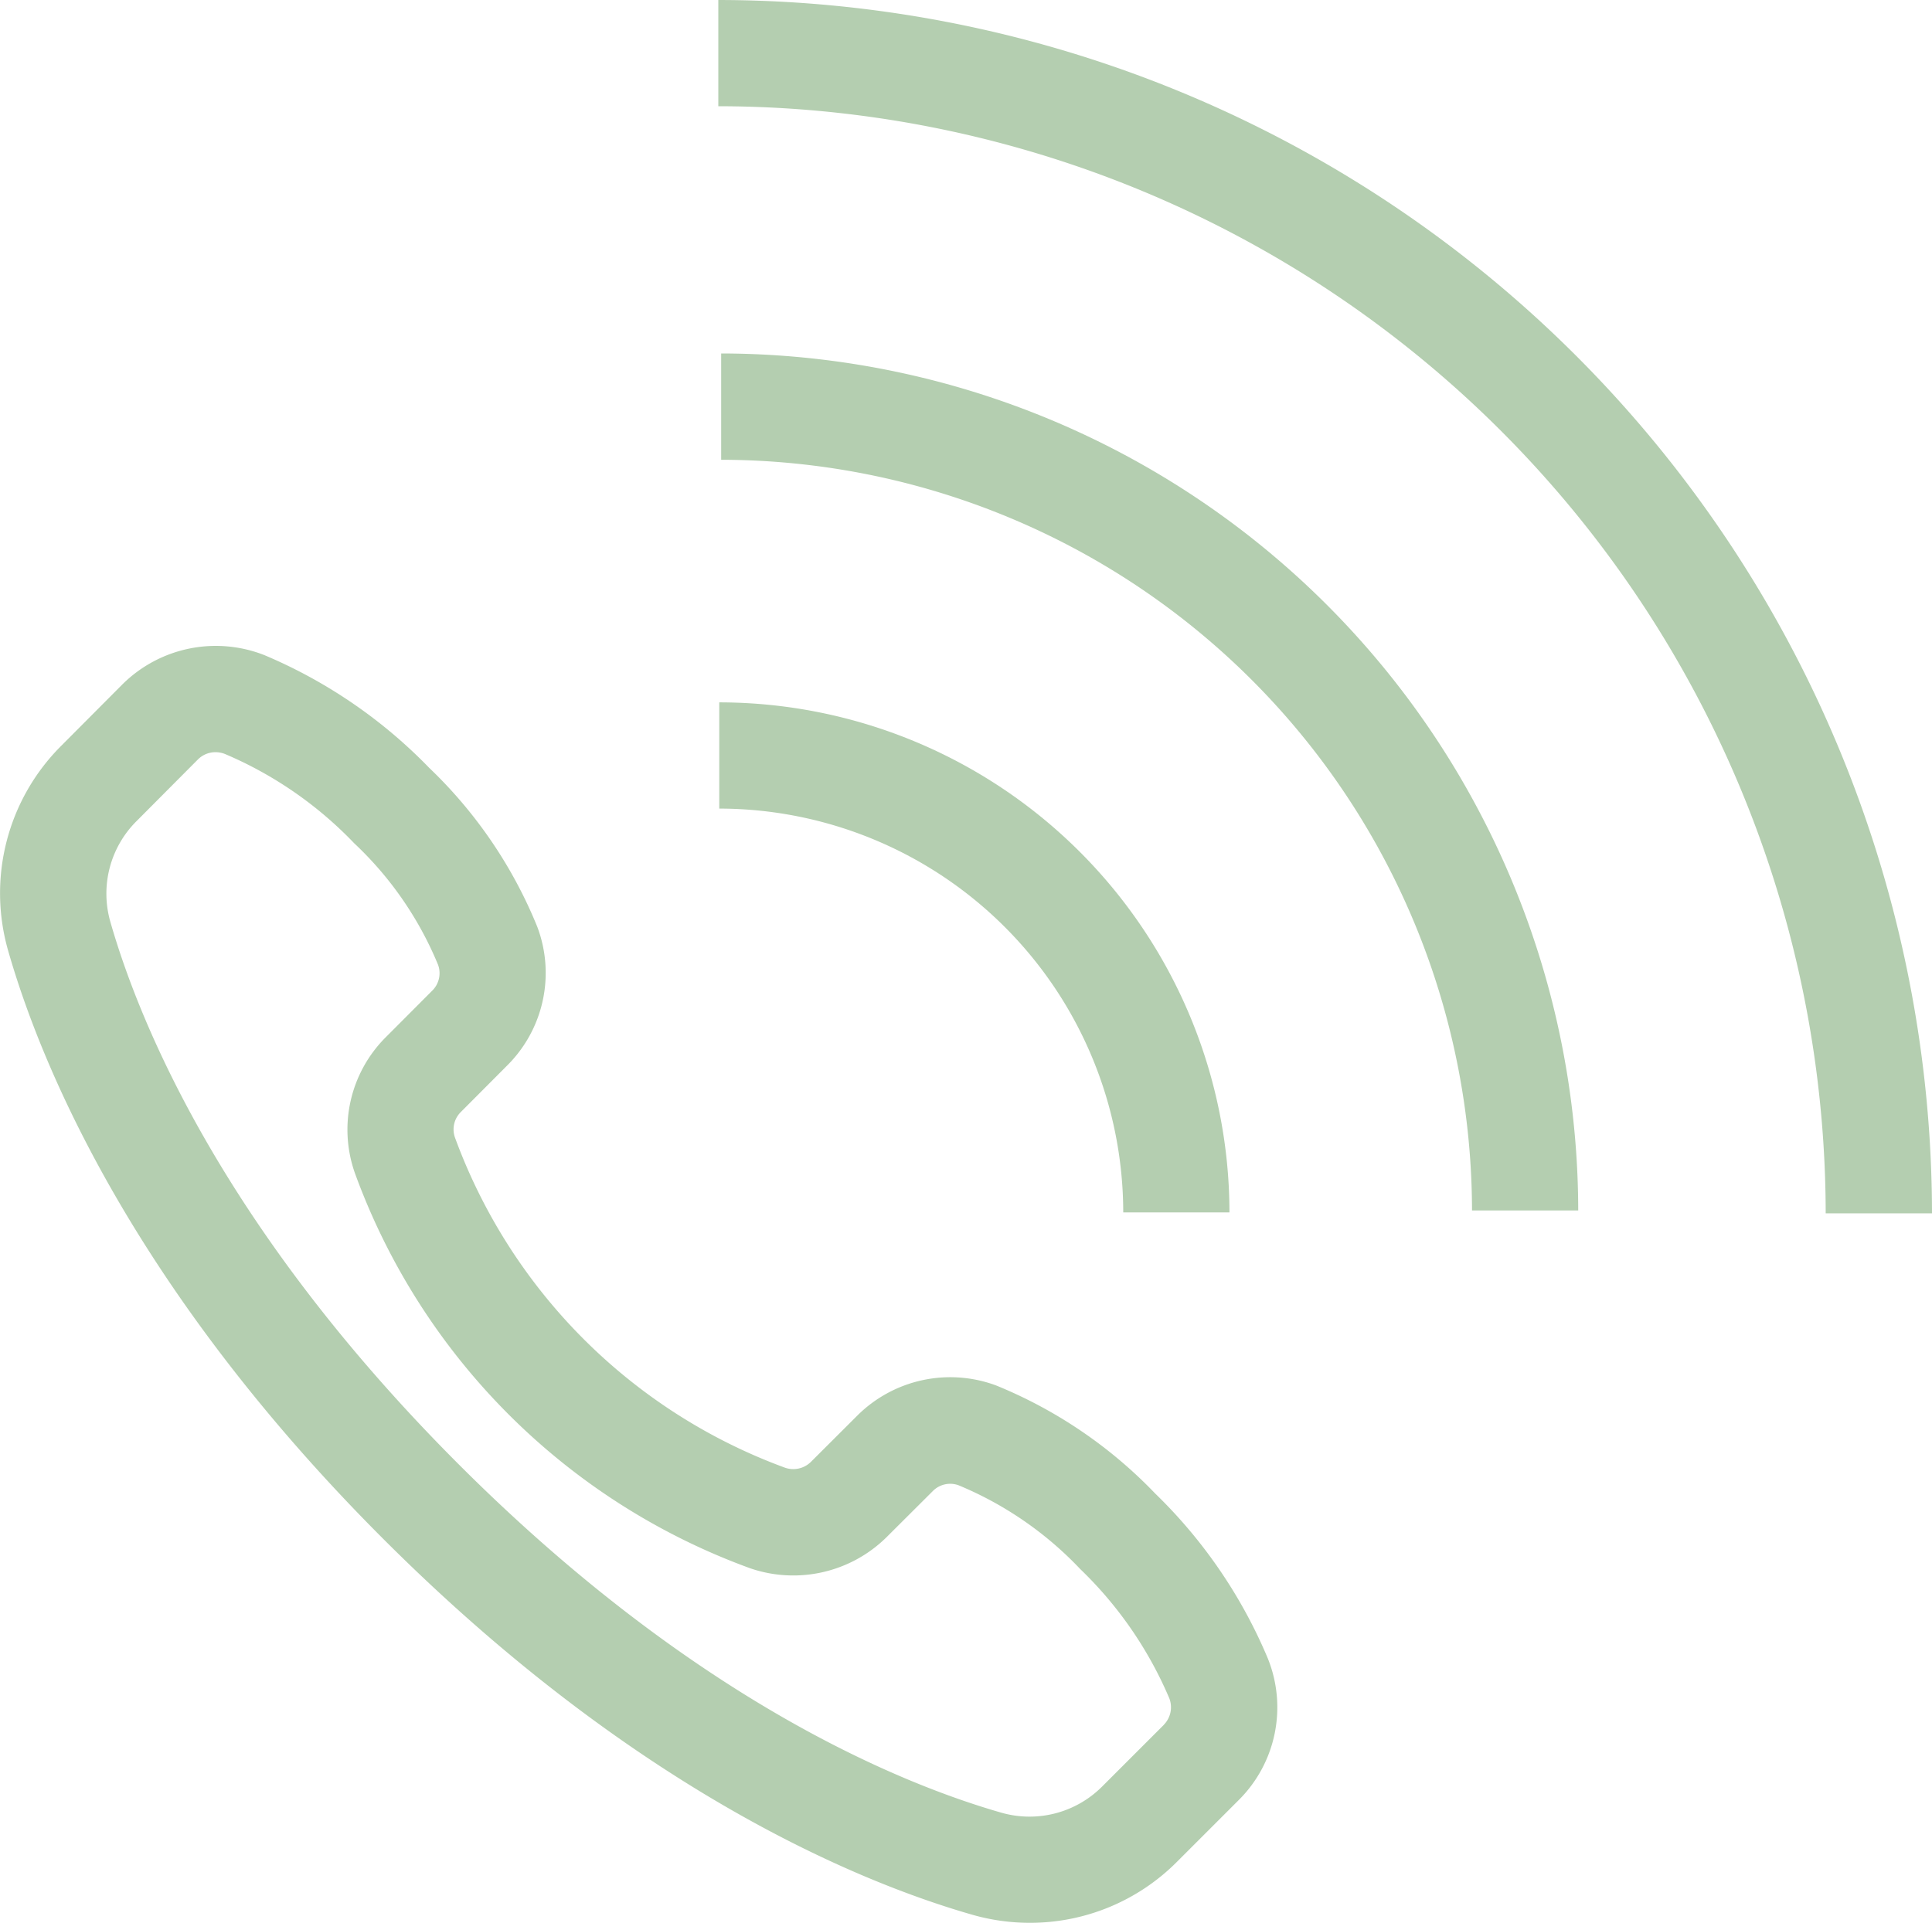
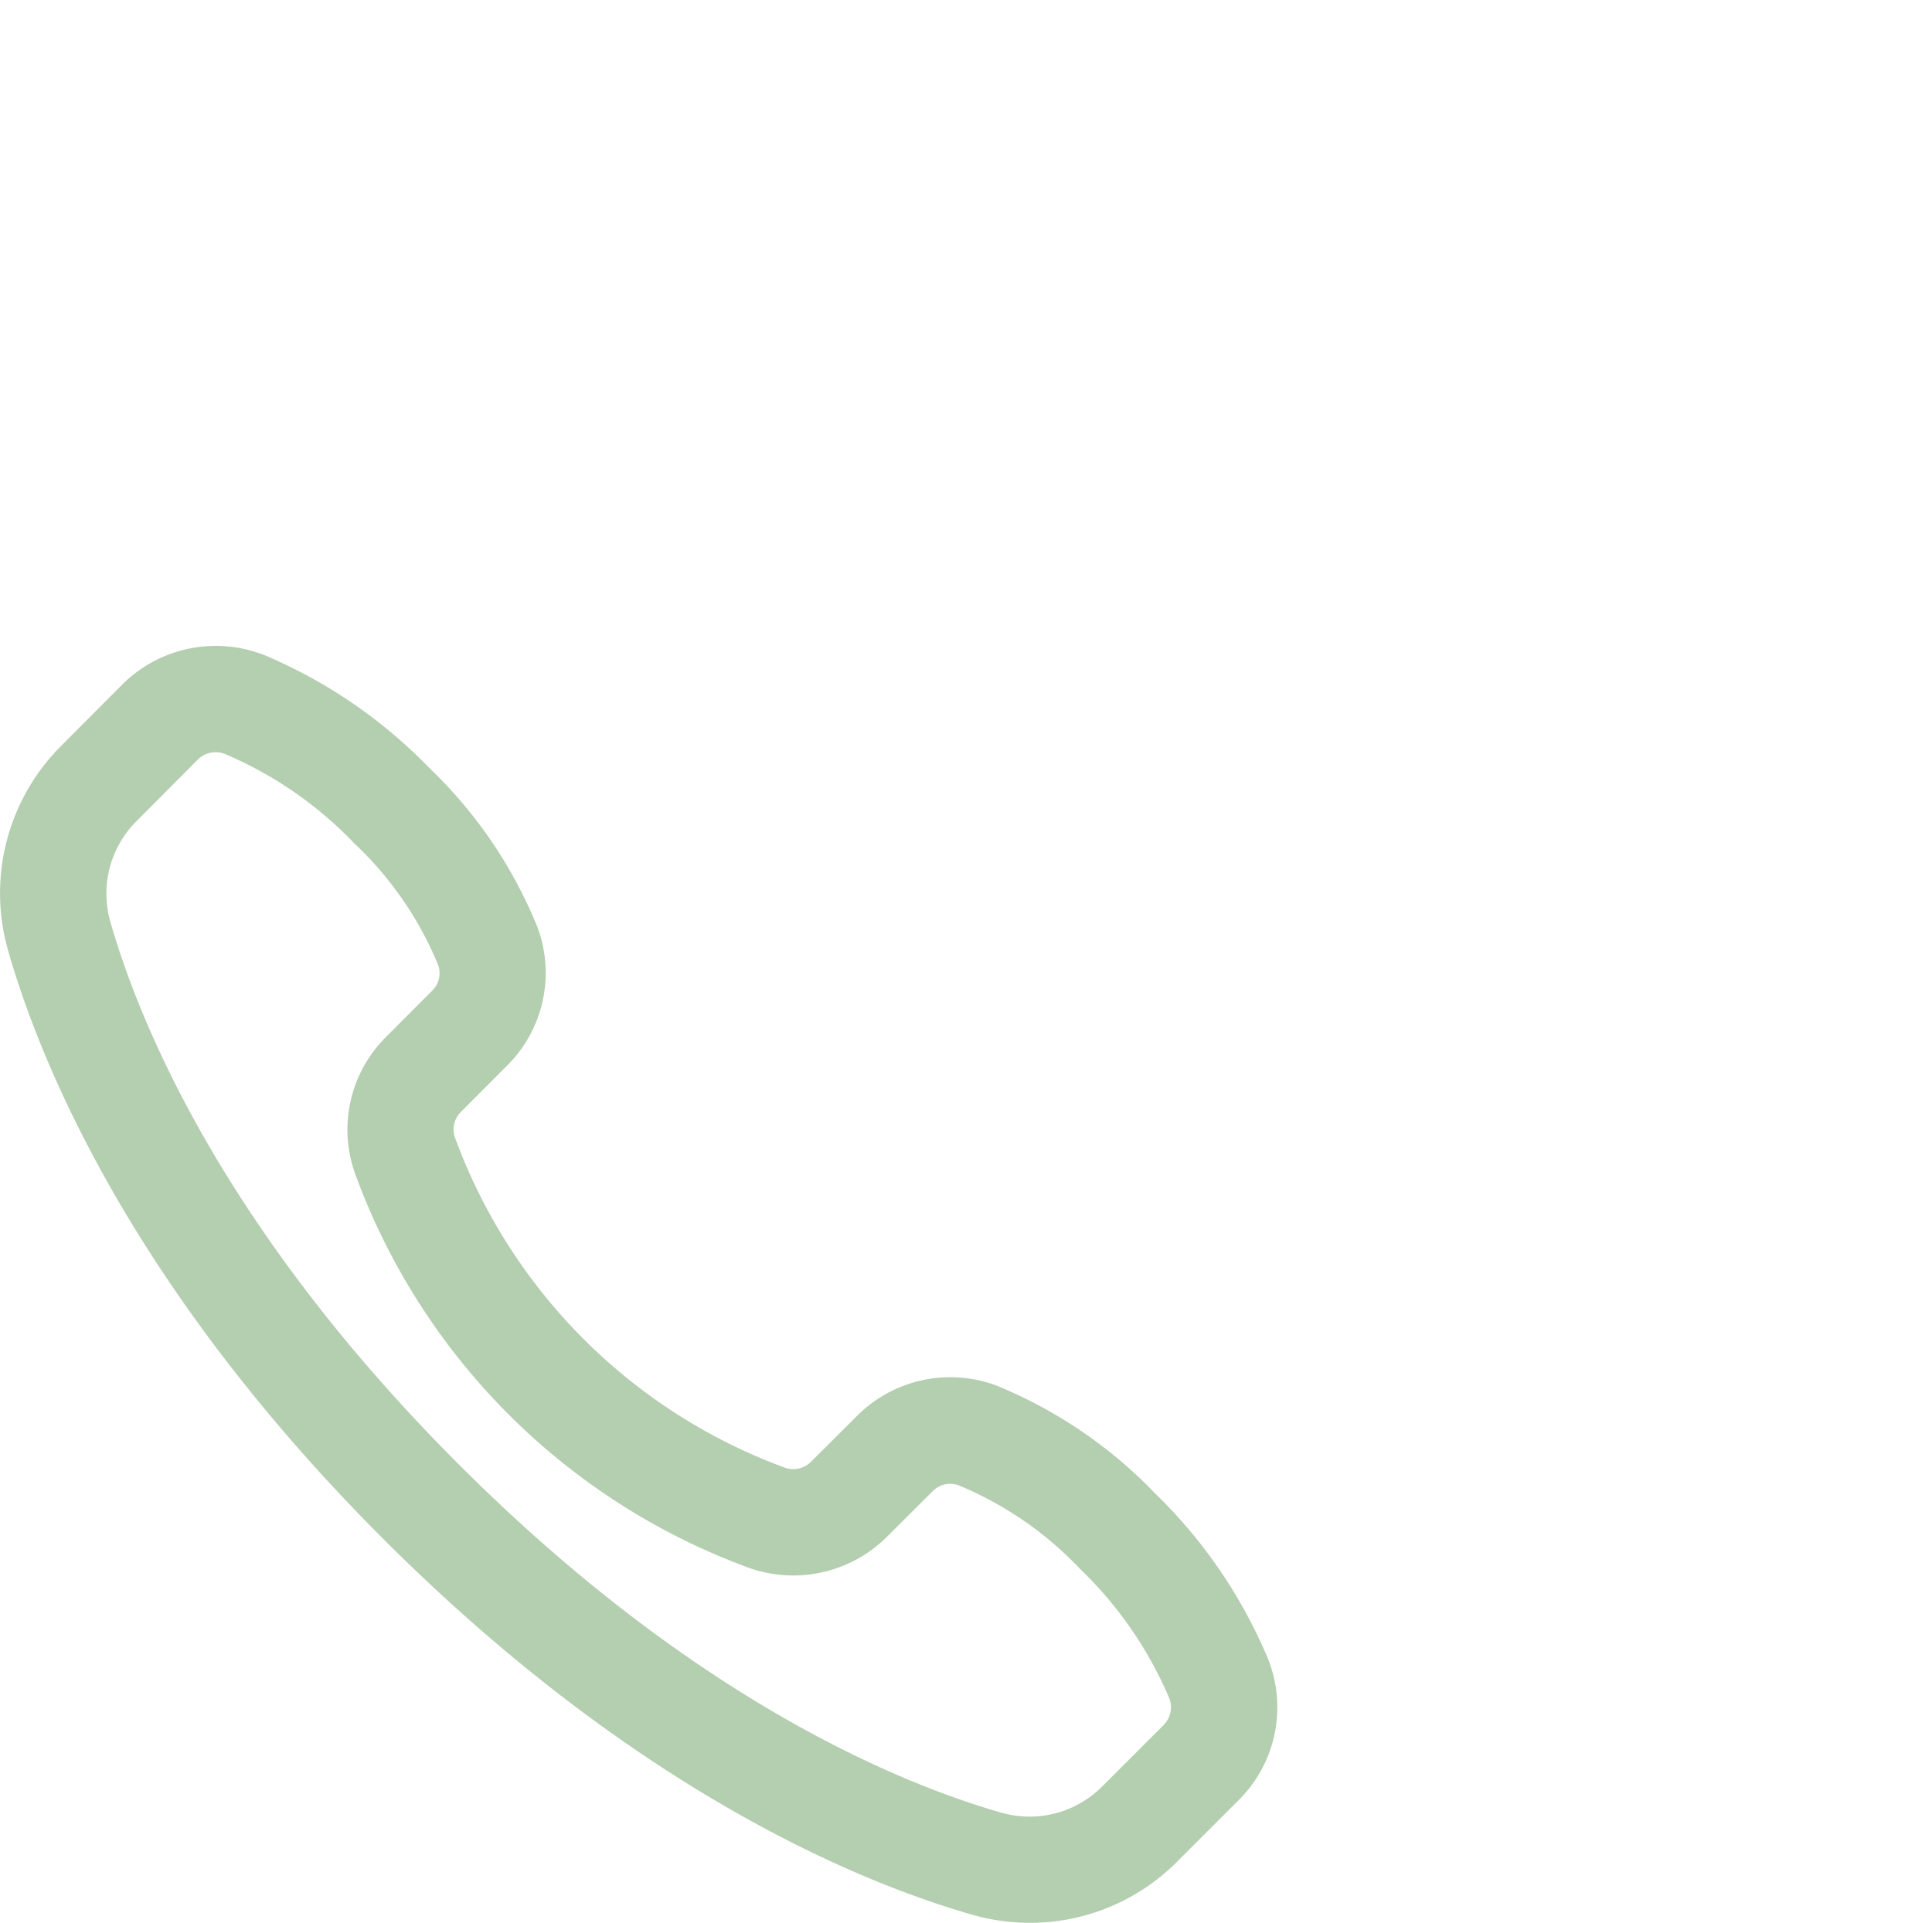
<svg xmlns="http://www.w3.org/2000/svg" width="44" height="43.802" viewBox="0 0 44 43.802">
  <g id="Grupo_428" data-name="Grupo 428" transform="translate(-1077.56 -81.273)">
    <path id="Caminho_400" data-name="Caminho 400" d="M1103.867,115.294a10.5,10.5,0,0,0-3.621-2.46,3,3,0,0,0-3.158.683l-1.06,1.058a.572.572,0,0,1-.6.129,12.64,12.64,0,0,1-7.5-7.5.557.557,0,0,1,.128-.6l1.055-1.059a2.974,2.974,0,0,0,.685-3.16,10.437,10.437,0,0,0-2.461-3.62,11.373,11.373,0,0,0-3.751-2.567,3.019,3.019,0,0,0-3.228.657l-1.4,1.406a4.744,4.744,0,0,0-1.213,4.66c.726,2.544,2.805,7.67,8.554,13.417s10.873,7.828,13.413,8.555a4.748,4.748,0,0,0,1.3.182h0a4.717,4.717,0,0,0,3.359-1.394l1.406-1.406a2.978,2.978,0,0,0,.657-3.227A11.344,11.344,0,0,0,1103.867,115.294Zm.2,5.27-1.406,1.406a2.336,2.336,0,0,1-2.283.6c-2.318-.663-7.009-2.576-12.37-7.938s-7.276-10.053-7.938-12.371a2.33,2.33,0,0,1,.6-2.283l1.4-1.407a.564.564,0,0,1,.4-.163.584.584,0,0,1,.218.043,8.861,8.861,0,0,1,2.938,2.031,7.954,7.954,0,0,1,1.91,2.768.557.557,0,0,1-.13.588l-1.057,1.06a2.974,2.974,0,0,0-.706,3.1,15.057,15.057,0,0,0,9,9,3.023,3.023,0,0,0,3.1-.7l1.061-1.058a.556.556,0,0,1,.587-.132,8.069,8.069,0,0,1,2.769,1.907,8.943,8.943,0,0,1,2.029,2.943A.568.568,0,0,1,1104.065,120.564Z" fill="#b4ceb0" />
-     <path id="Caminho_401" data-name="Caminho 401" d="M1103.141,108.892h2.419a11.631,11.631,0,0,0-11.619-11.619v2.42A9.21,9.21,0,0,1,1103.141,108.892Z" fill="#b4ceb0" />
-     <path id="Caminho_402" data-name="Caminho 402" d="M1093.984,89.325v2.422a17.124,17.124,0,0,1,17.1,17.1h2.419A19.548,19.548,0,0,0,1093.984,89.325Z" fill="#b4ceb0" />
-     <path id="Caminho_403" data-name="Caminho 403" d="M1093.919,81.273v2.42a25.248,25.248,0,0,1,25.22,25.22h2.421A27.671,27.671,0,0,0,1093.919,81.273Z" fill="#b4ceb0" />
  </g>
</svg>